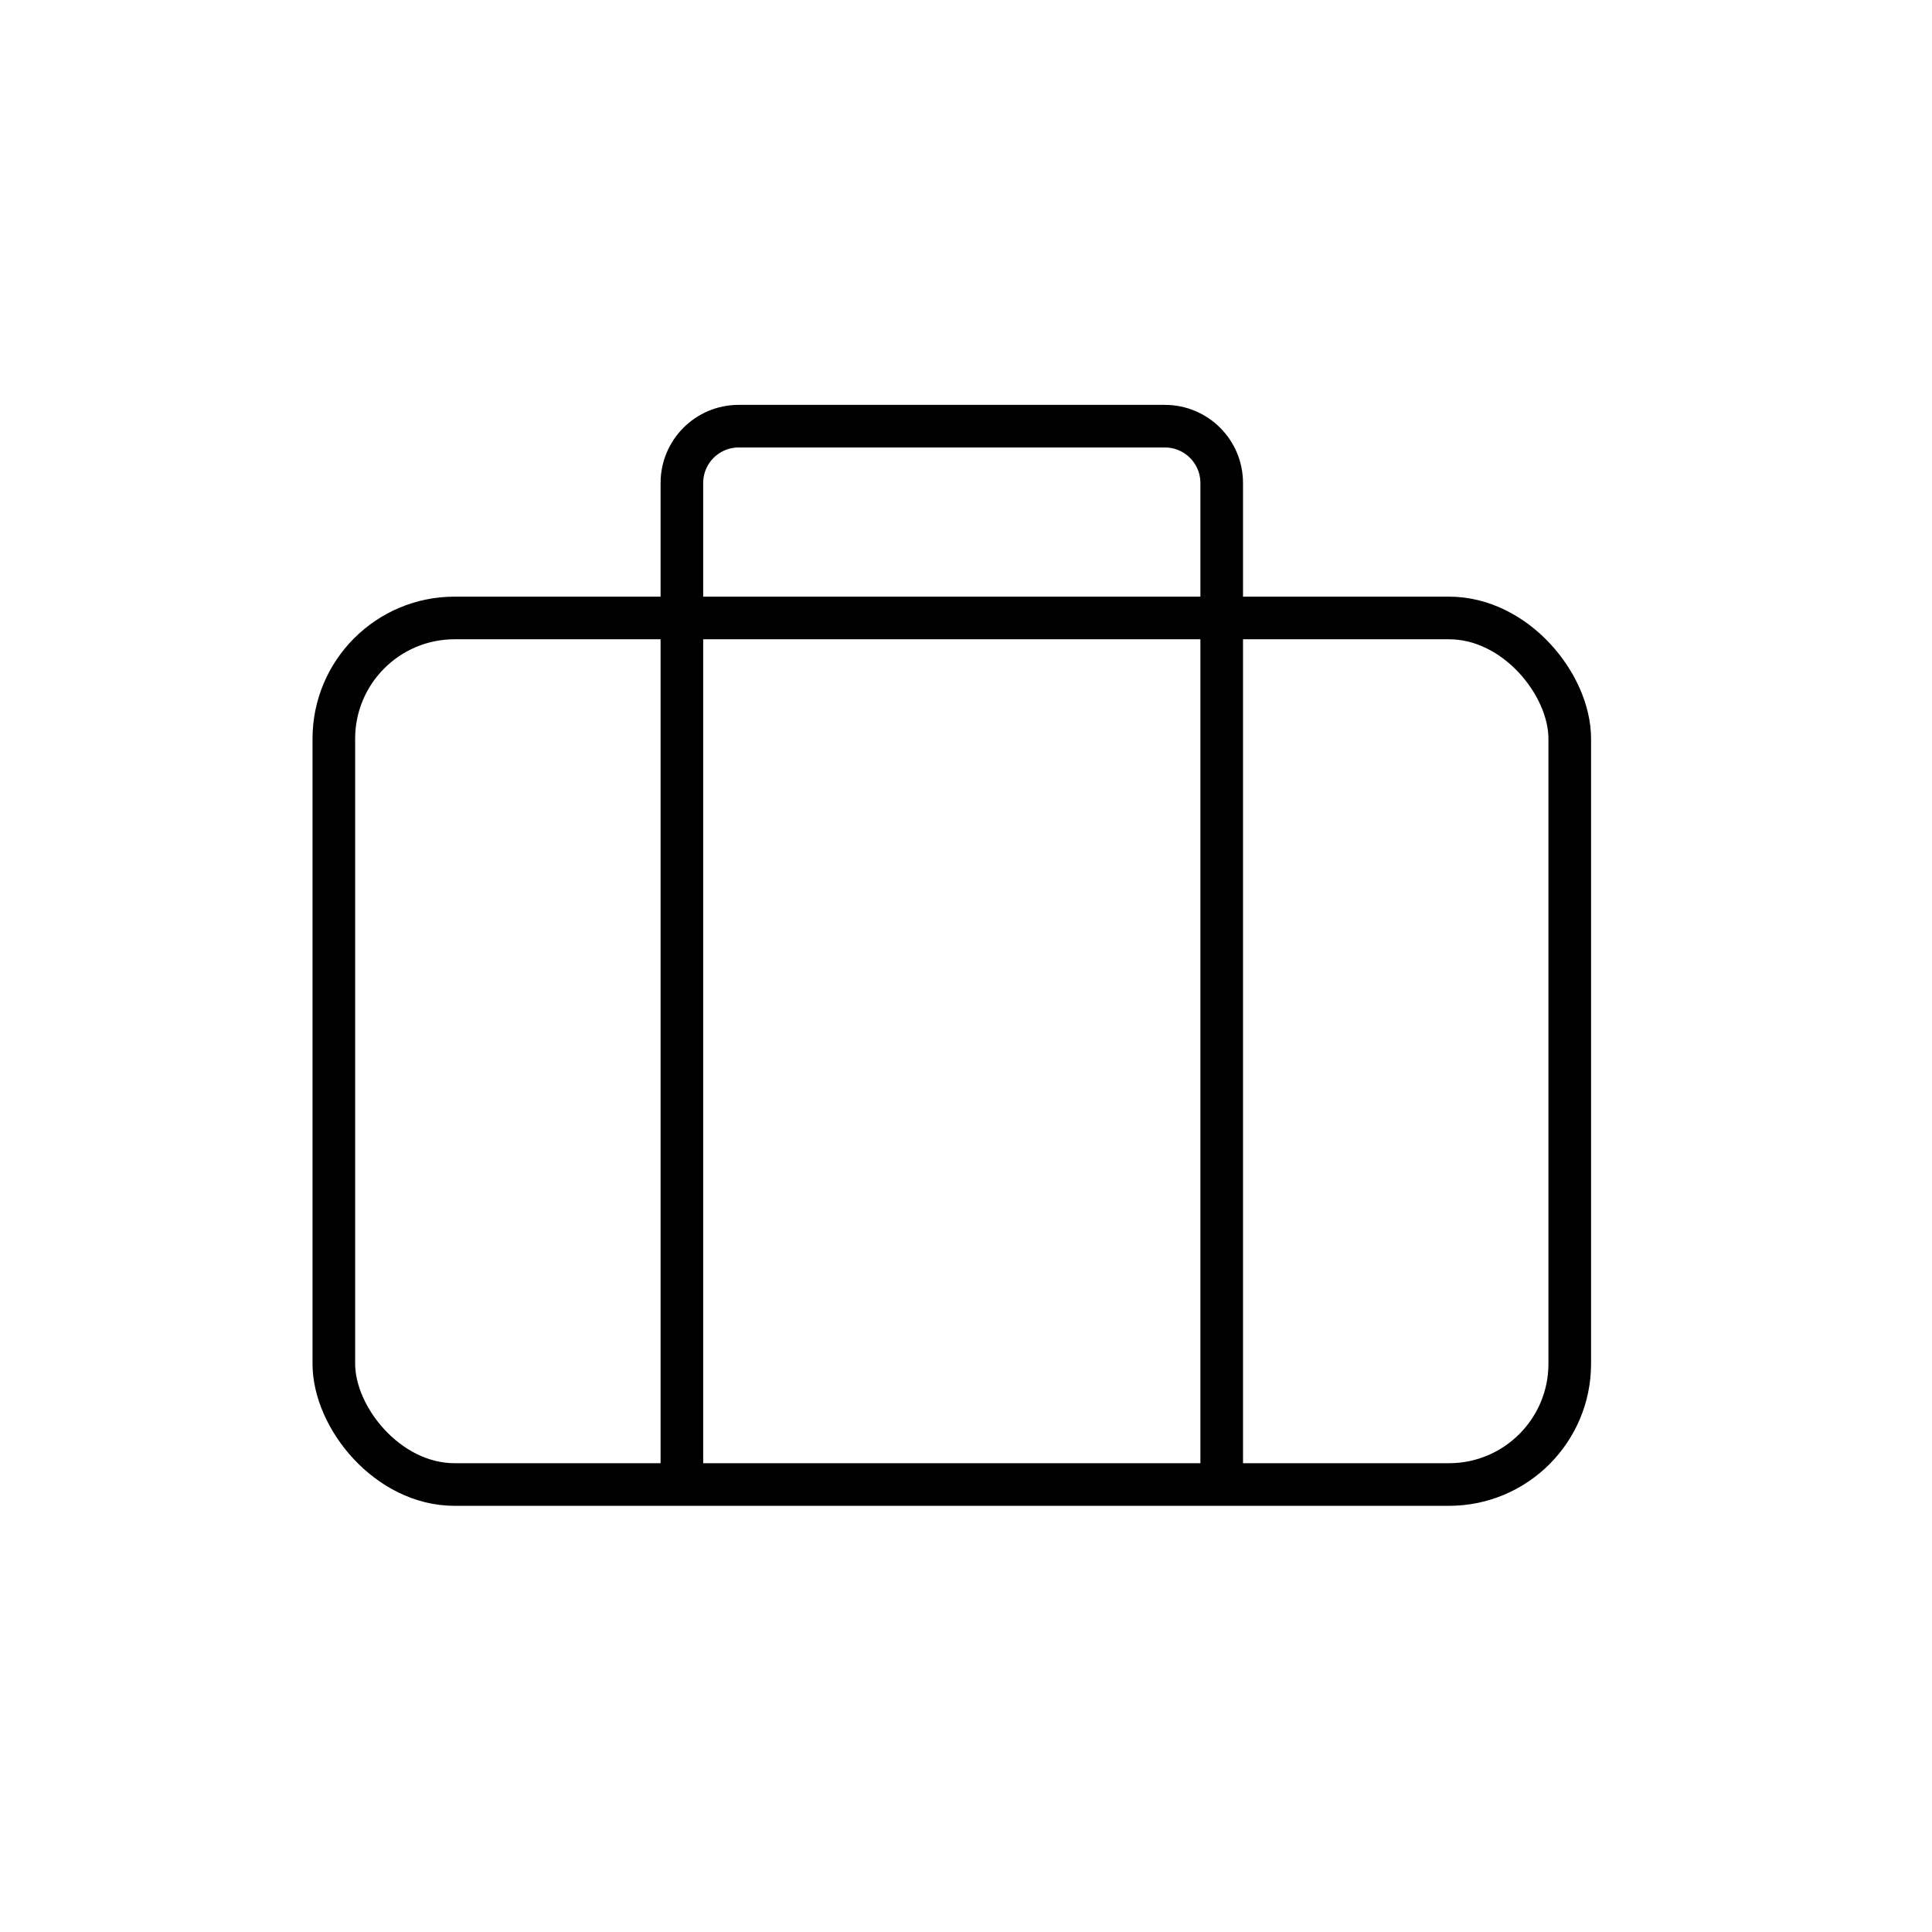
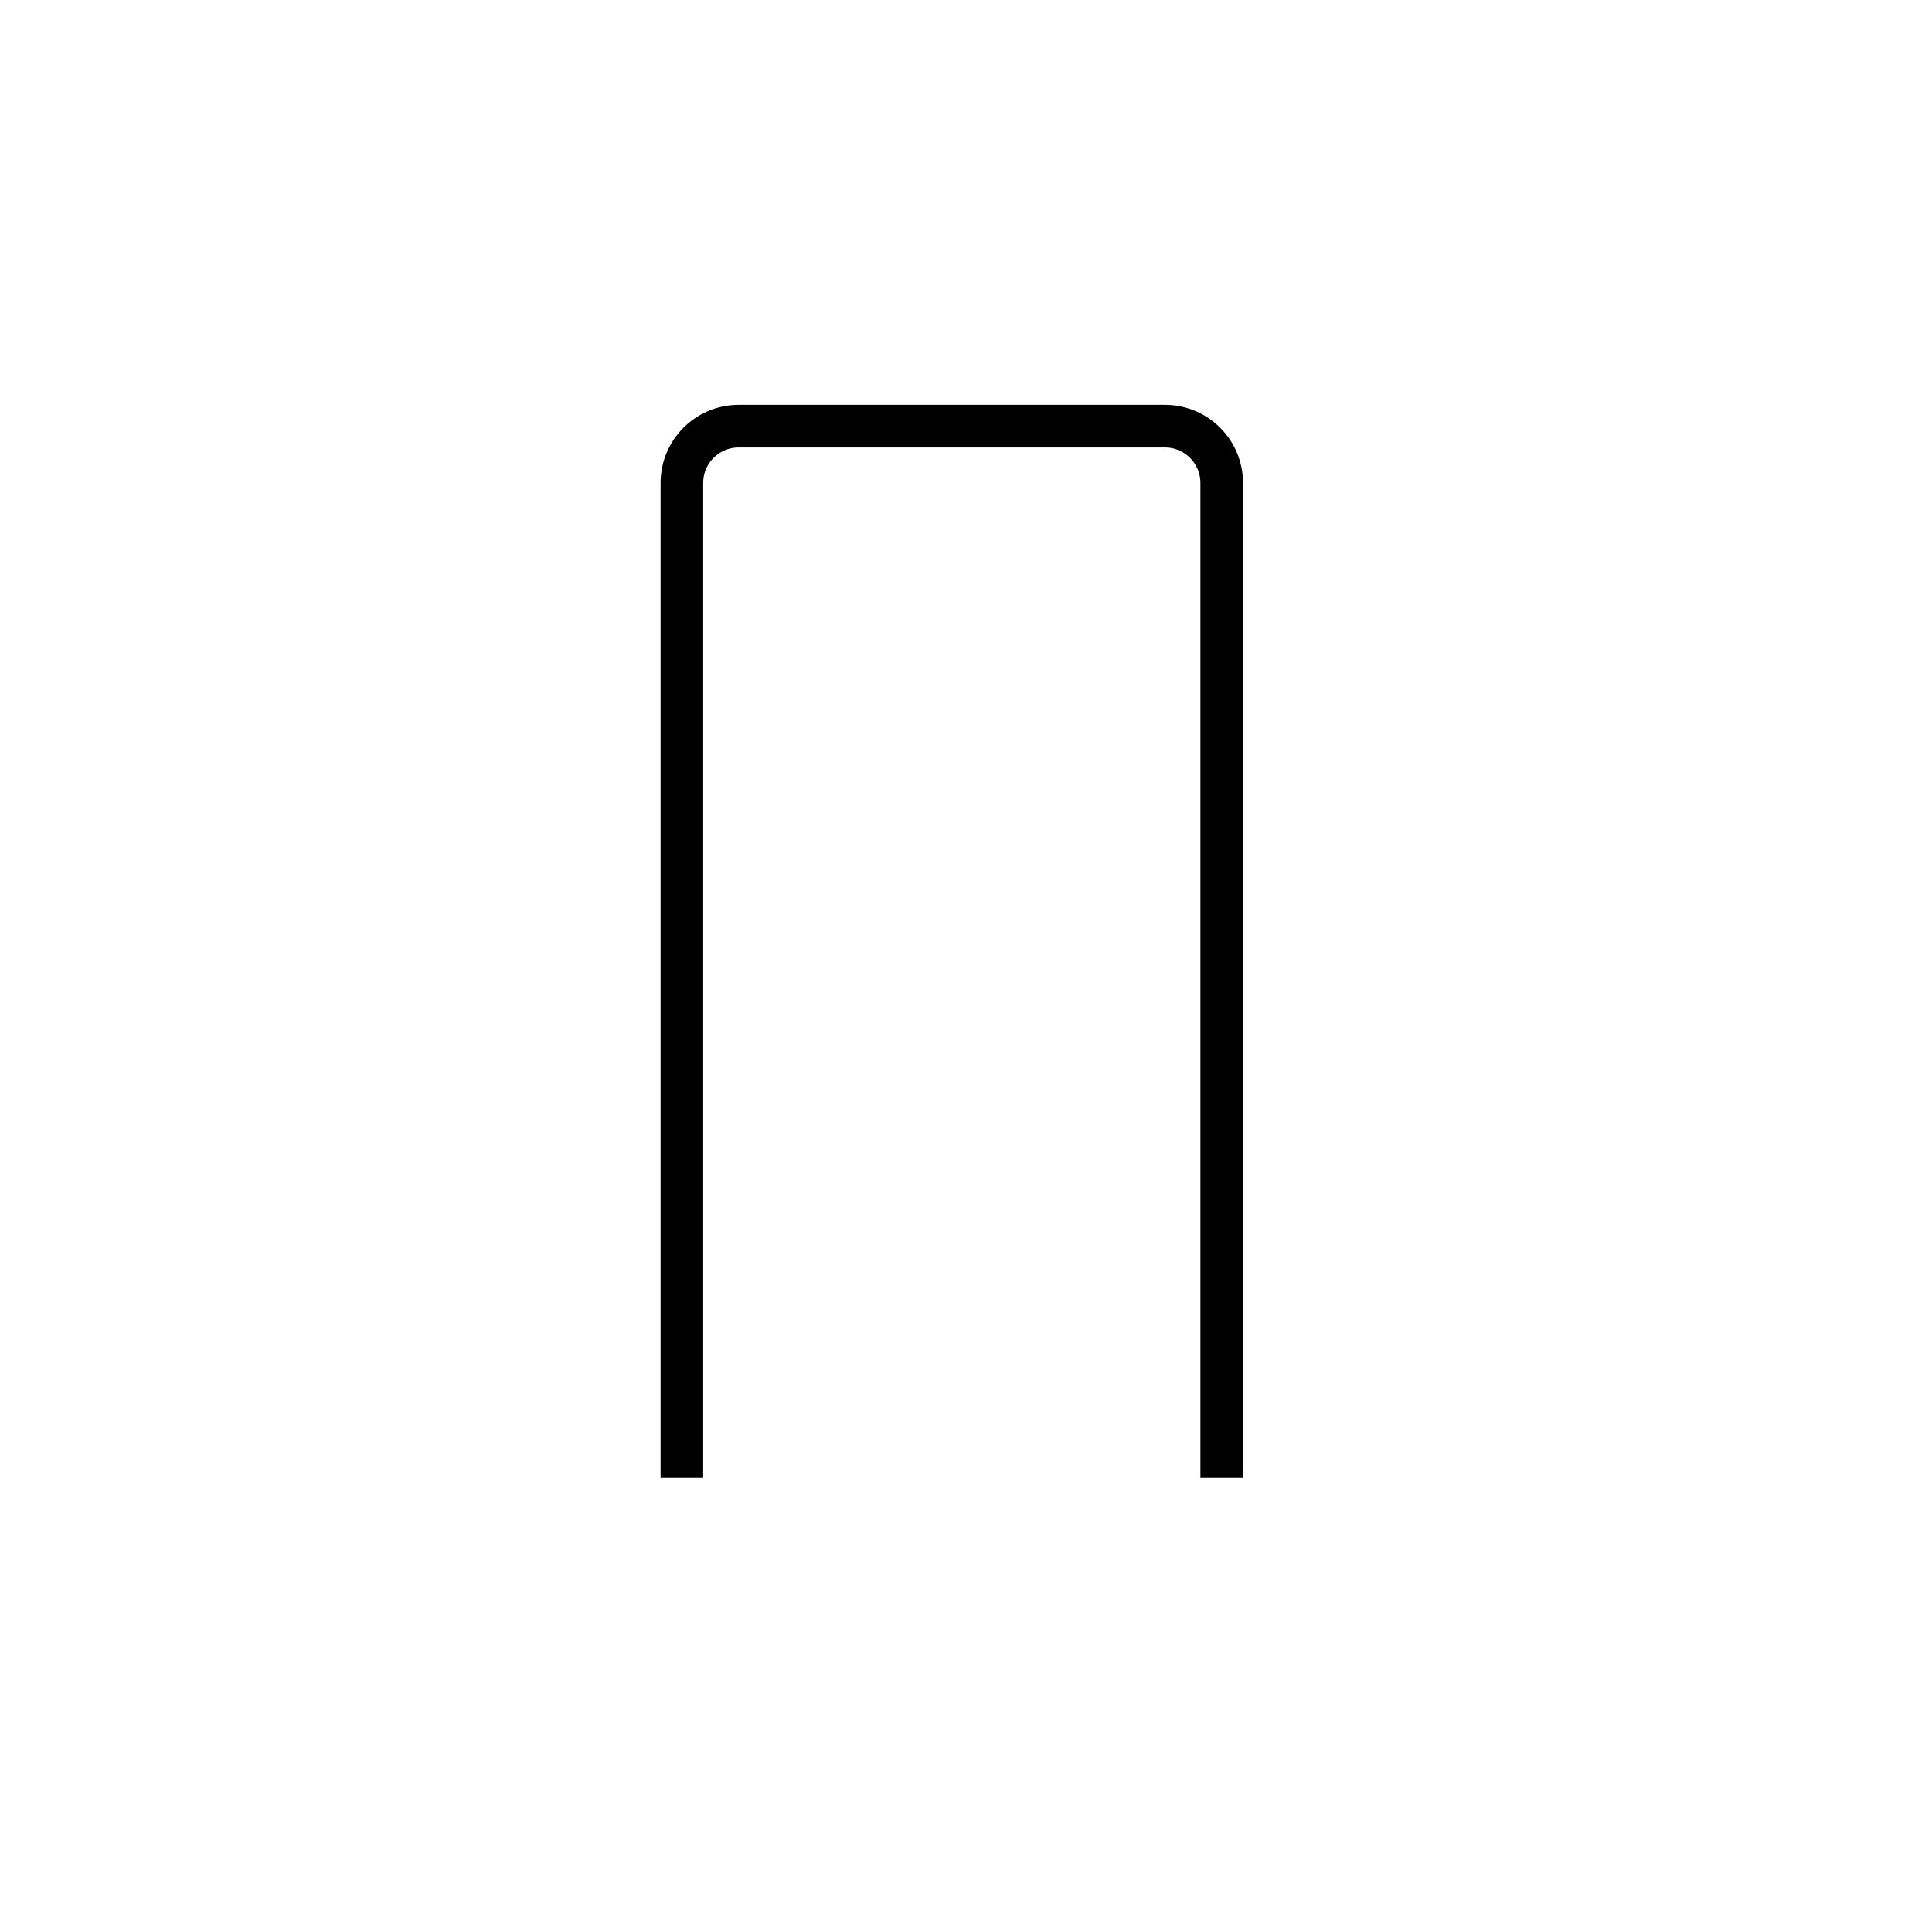
<svg xmlns="http://www.w3.org/2000/svg" width="68" height="68" viewBox="0 0 68 68" fill="none">
  <path d="M43 52V17C43 15.895 42.105 15 41 15H26C24.895 15 24 15.895 24 17V52" stroke="black" stroke-width="1.5" />
-   <rect x="11.75" y="21.75" width="43.5" height="30.5" rx="4.25" stroke="black" stroke-width="1.5" />
</svg>